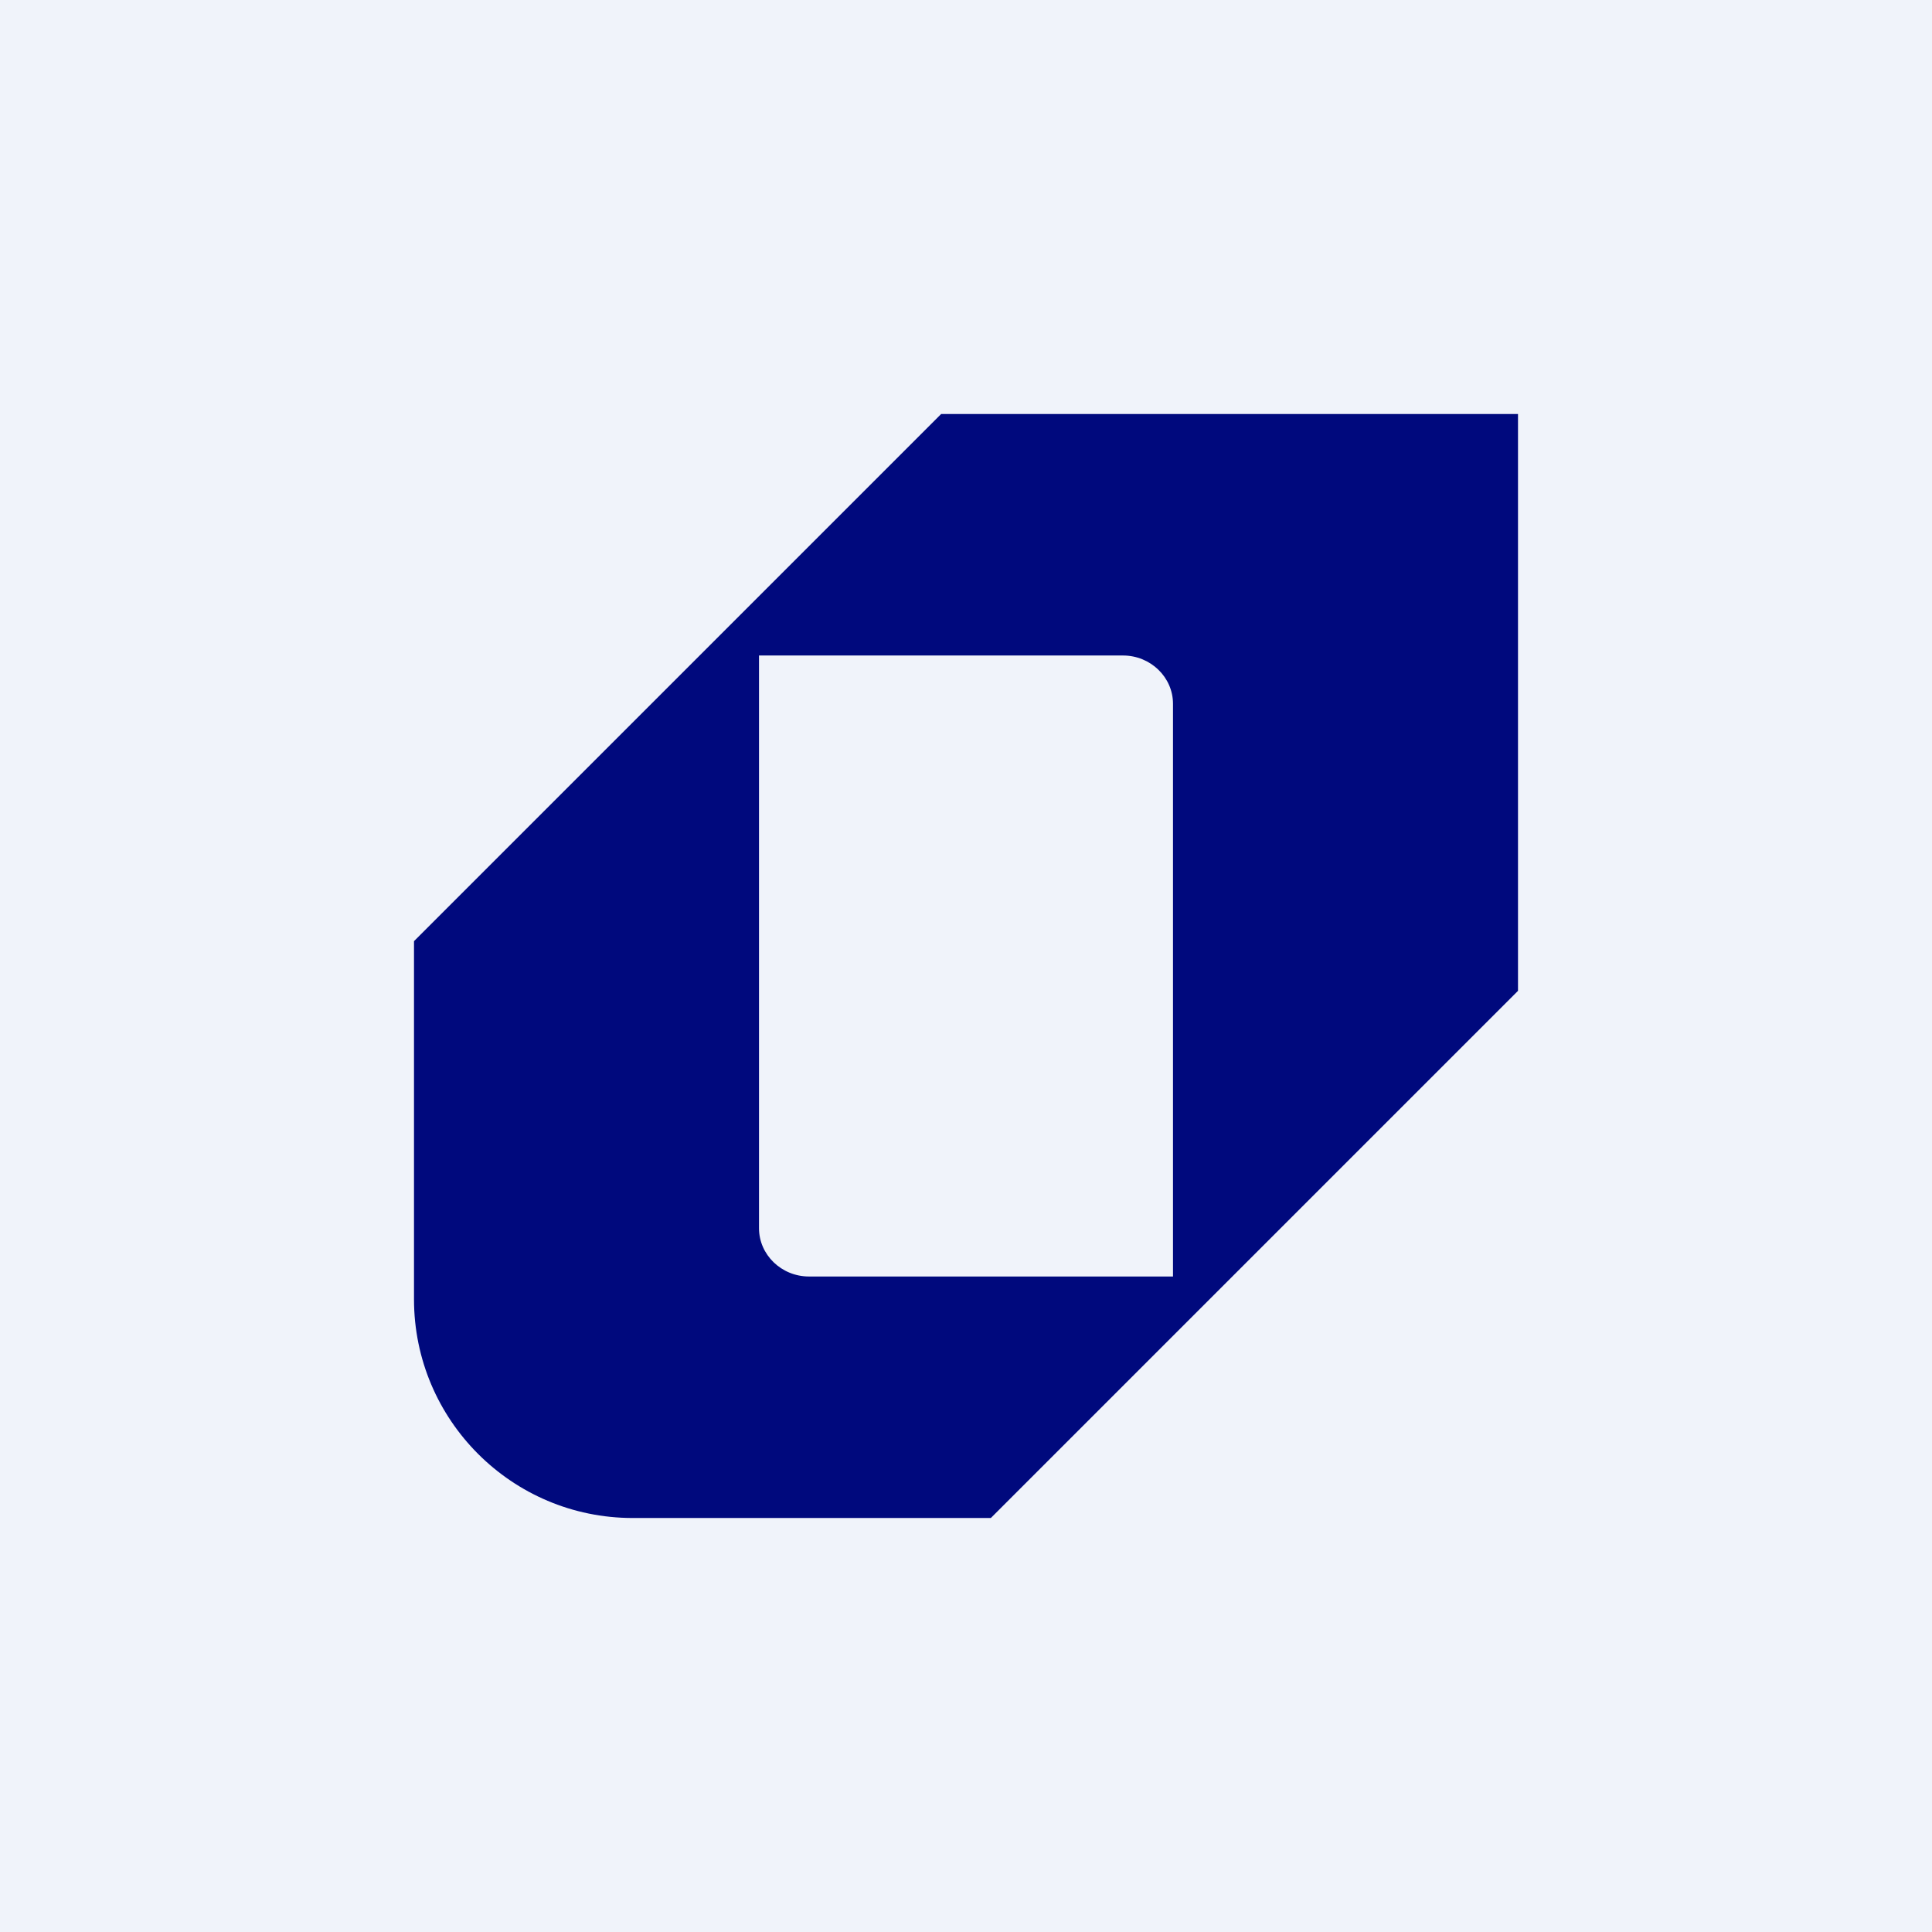
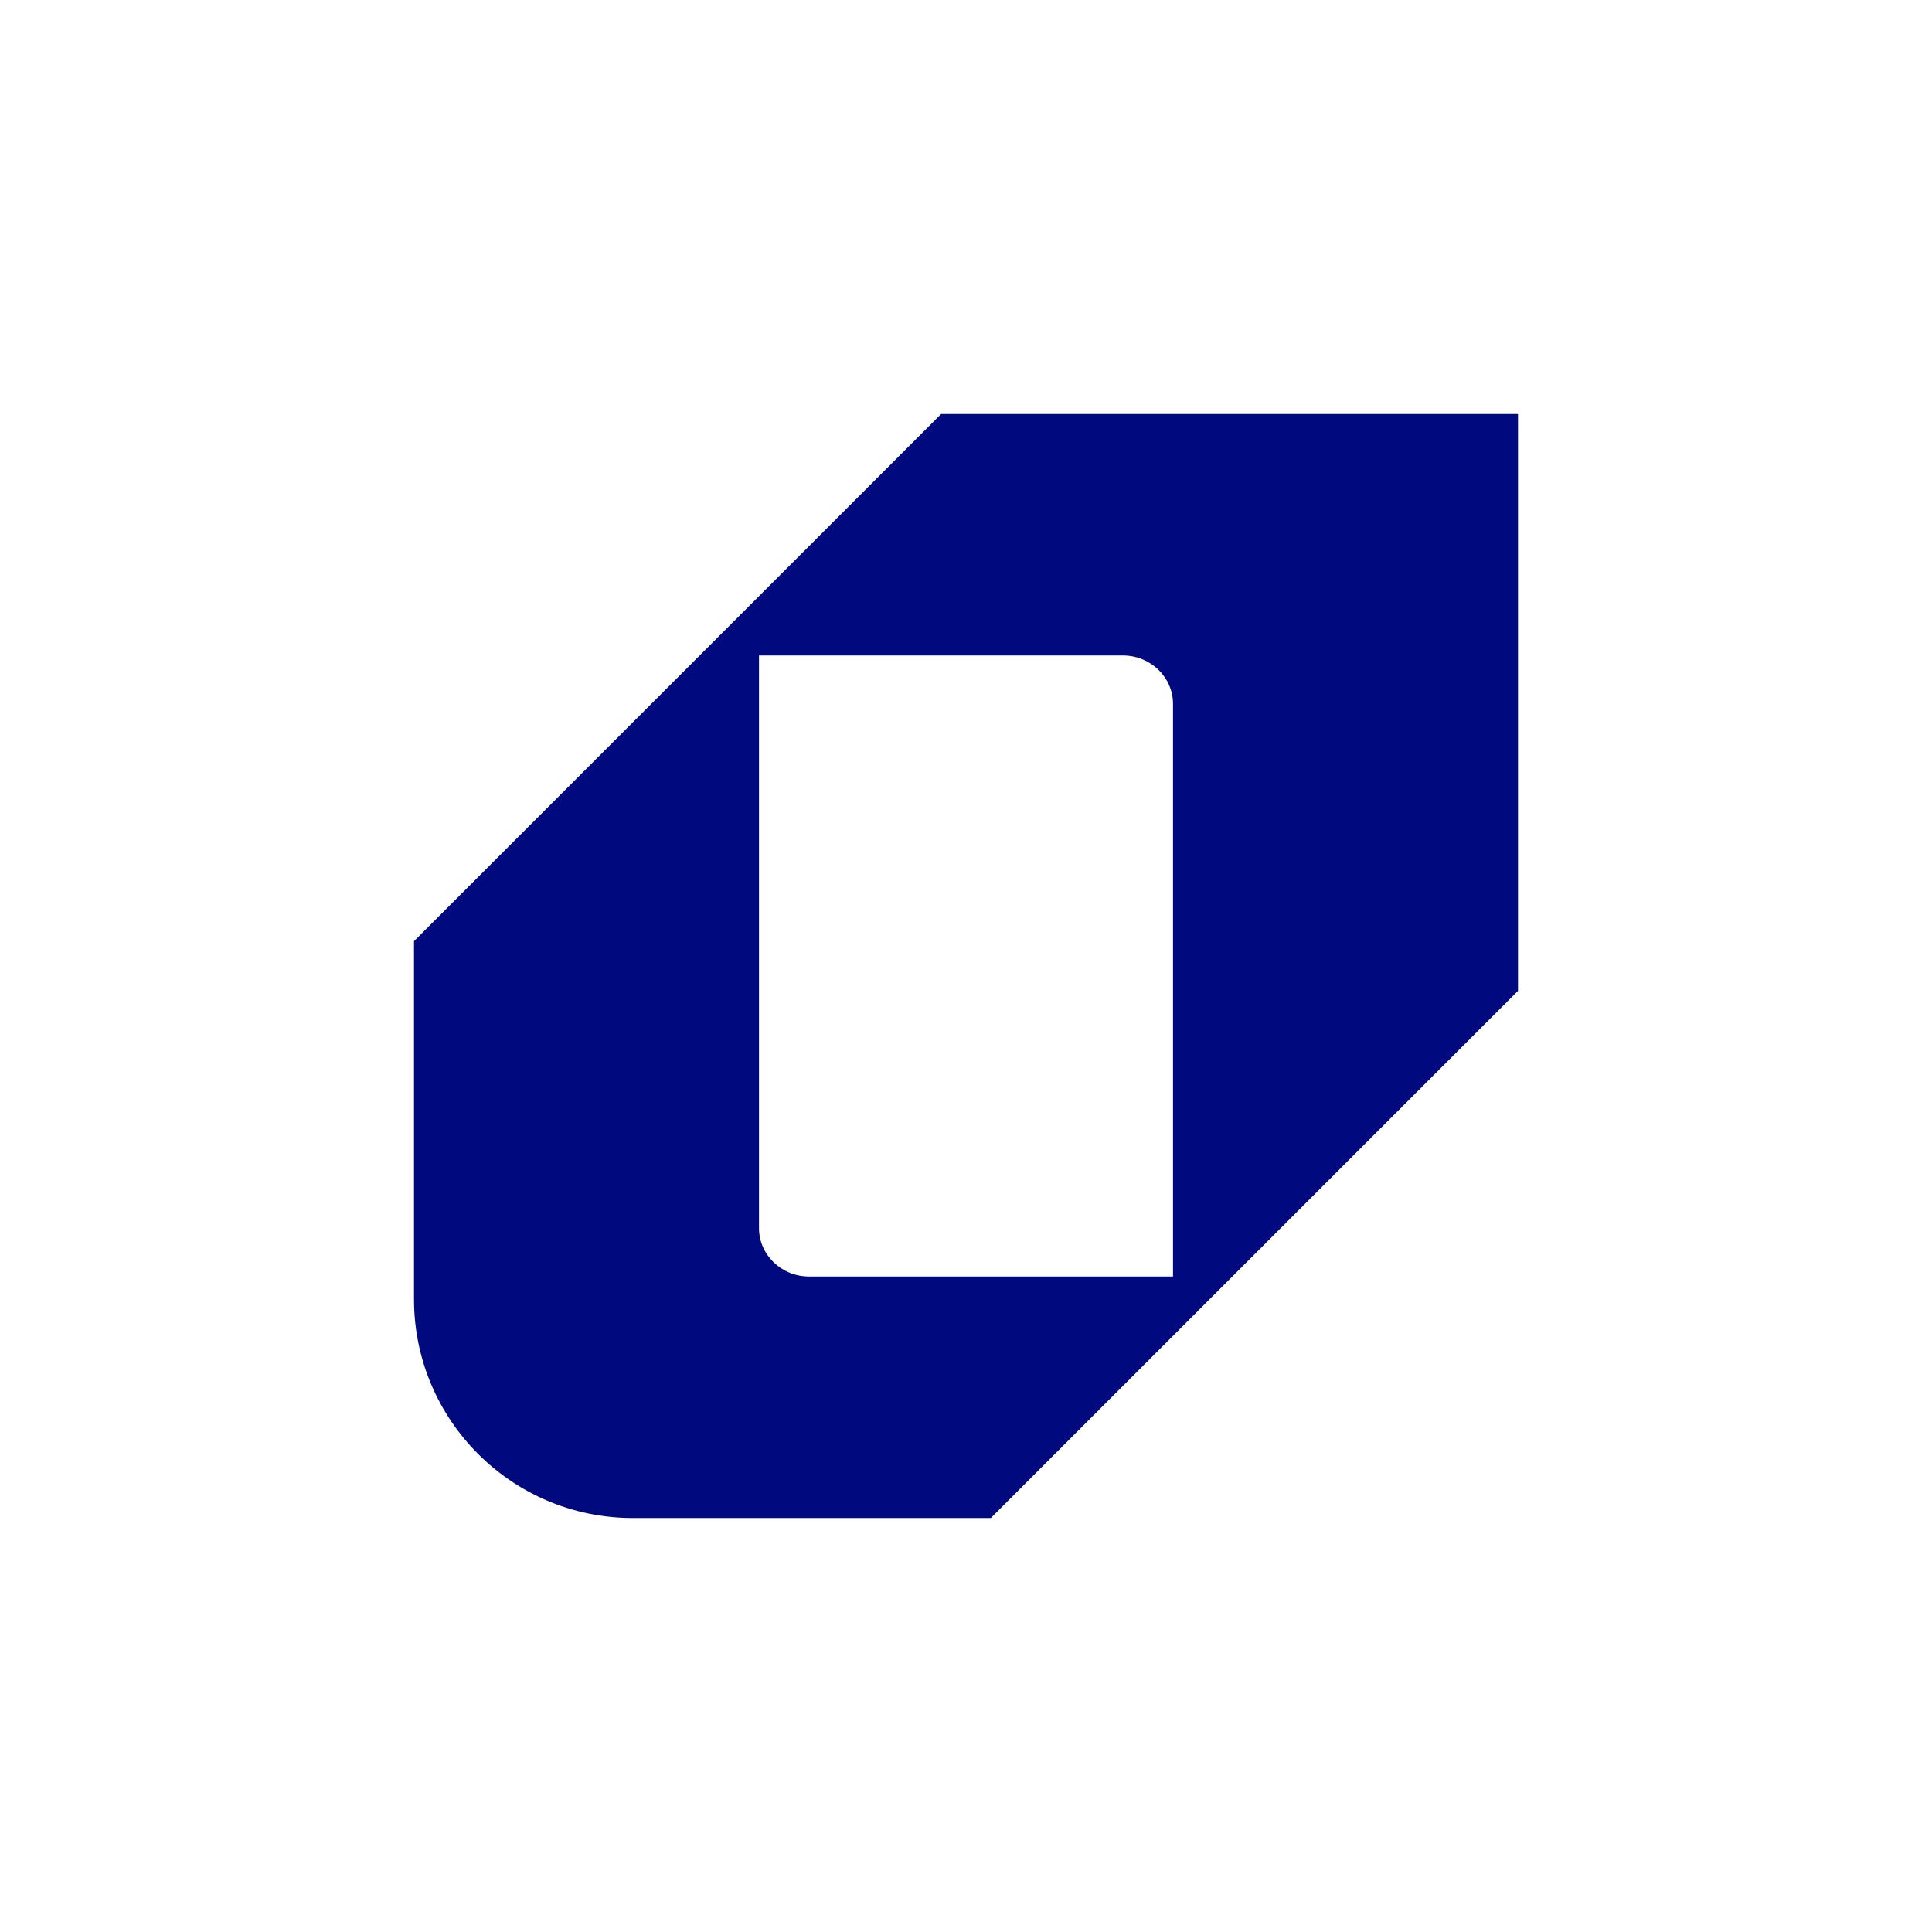
<svg xmlns="http://www.w3.org/2000/svg" width="56" height="56" viewBox="0 0 56 56">
-   <path fill="#F0F3FA" d="M0 0h56v56H0z" />
  <path fill-rule="evenodd" d="M27.28 12 12 27.28v10.38c0 3.5 2.84 6.34 6.34 6.34h10.38L44 28.72V12H27.28Zm5.27 7H22v16.6c0 .77.65 1.4 1.45 1.4H34V20.4c0-.77-.65-1.4-1.45-1.4Z" fill="#00097D" />
</svg>